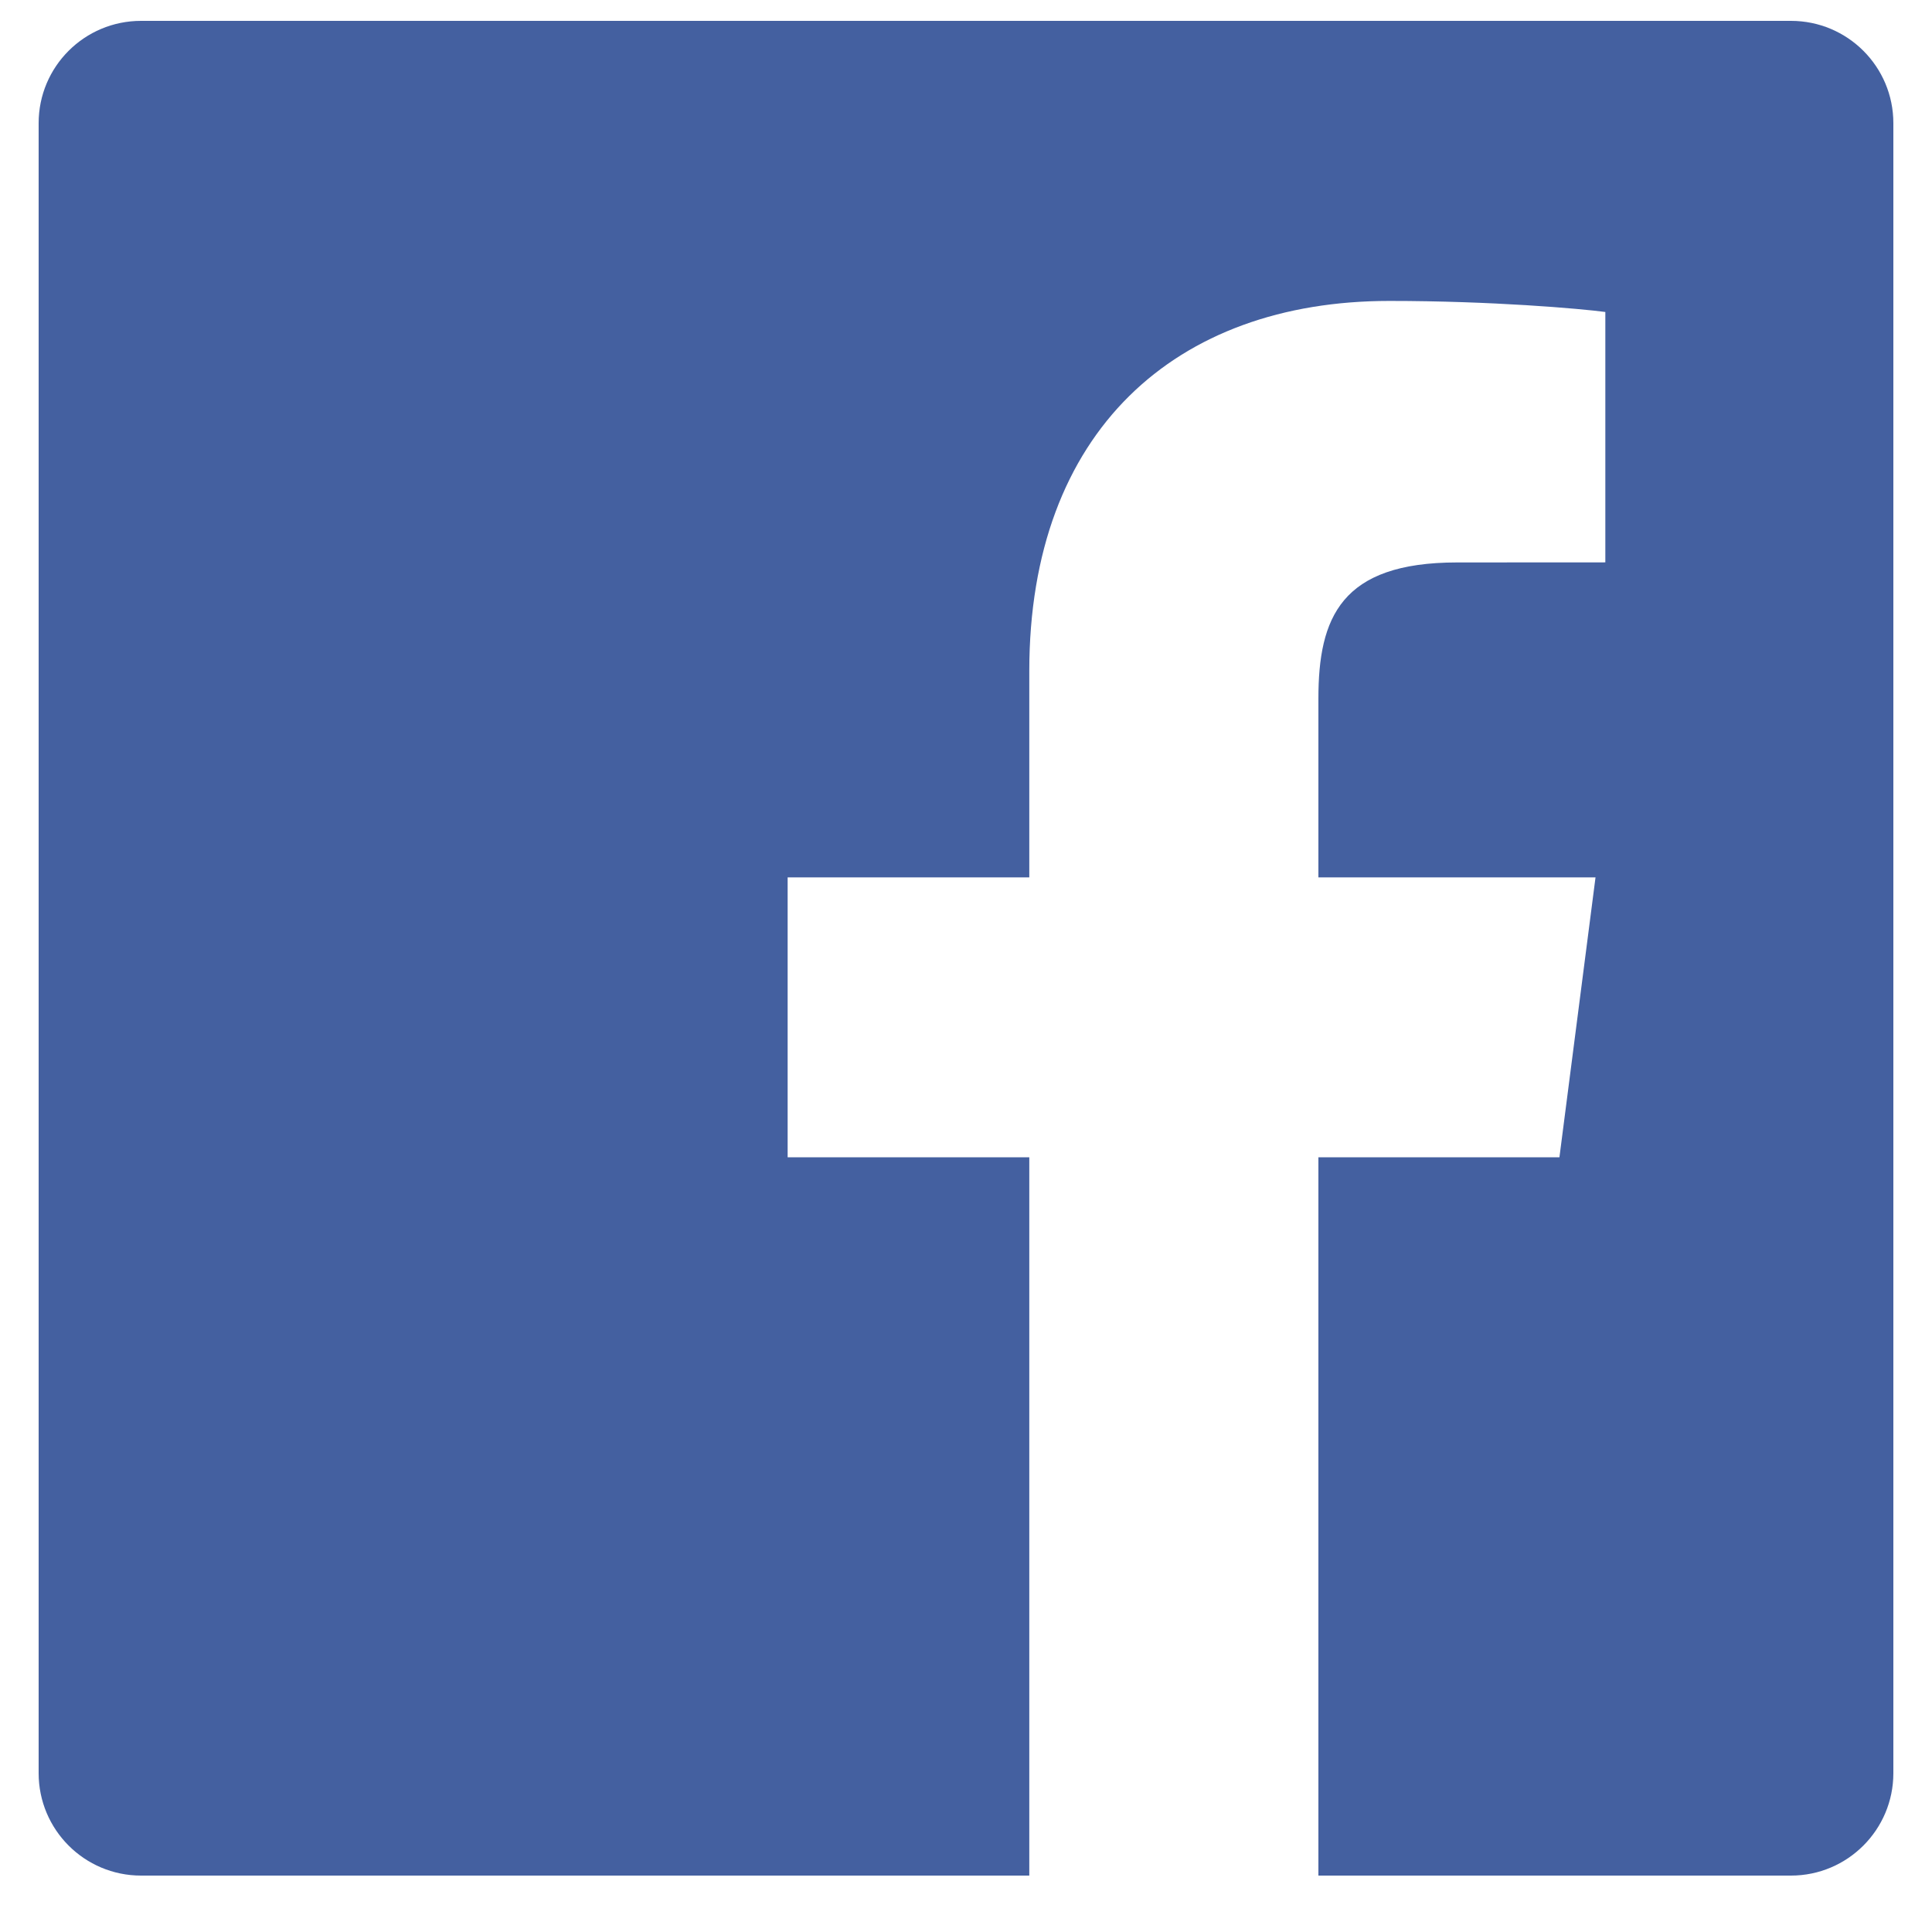
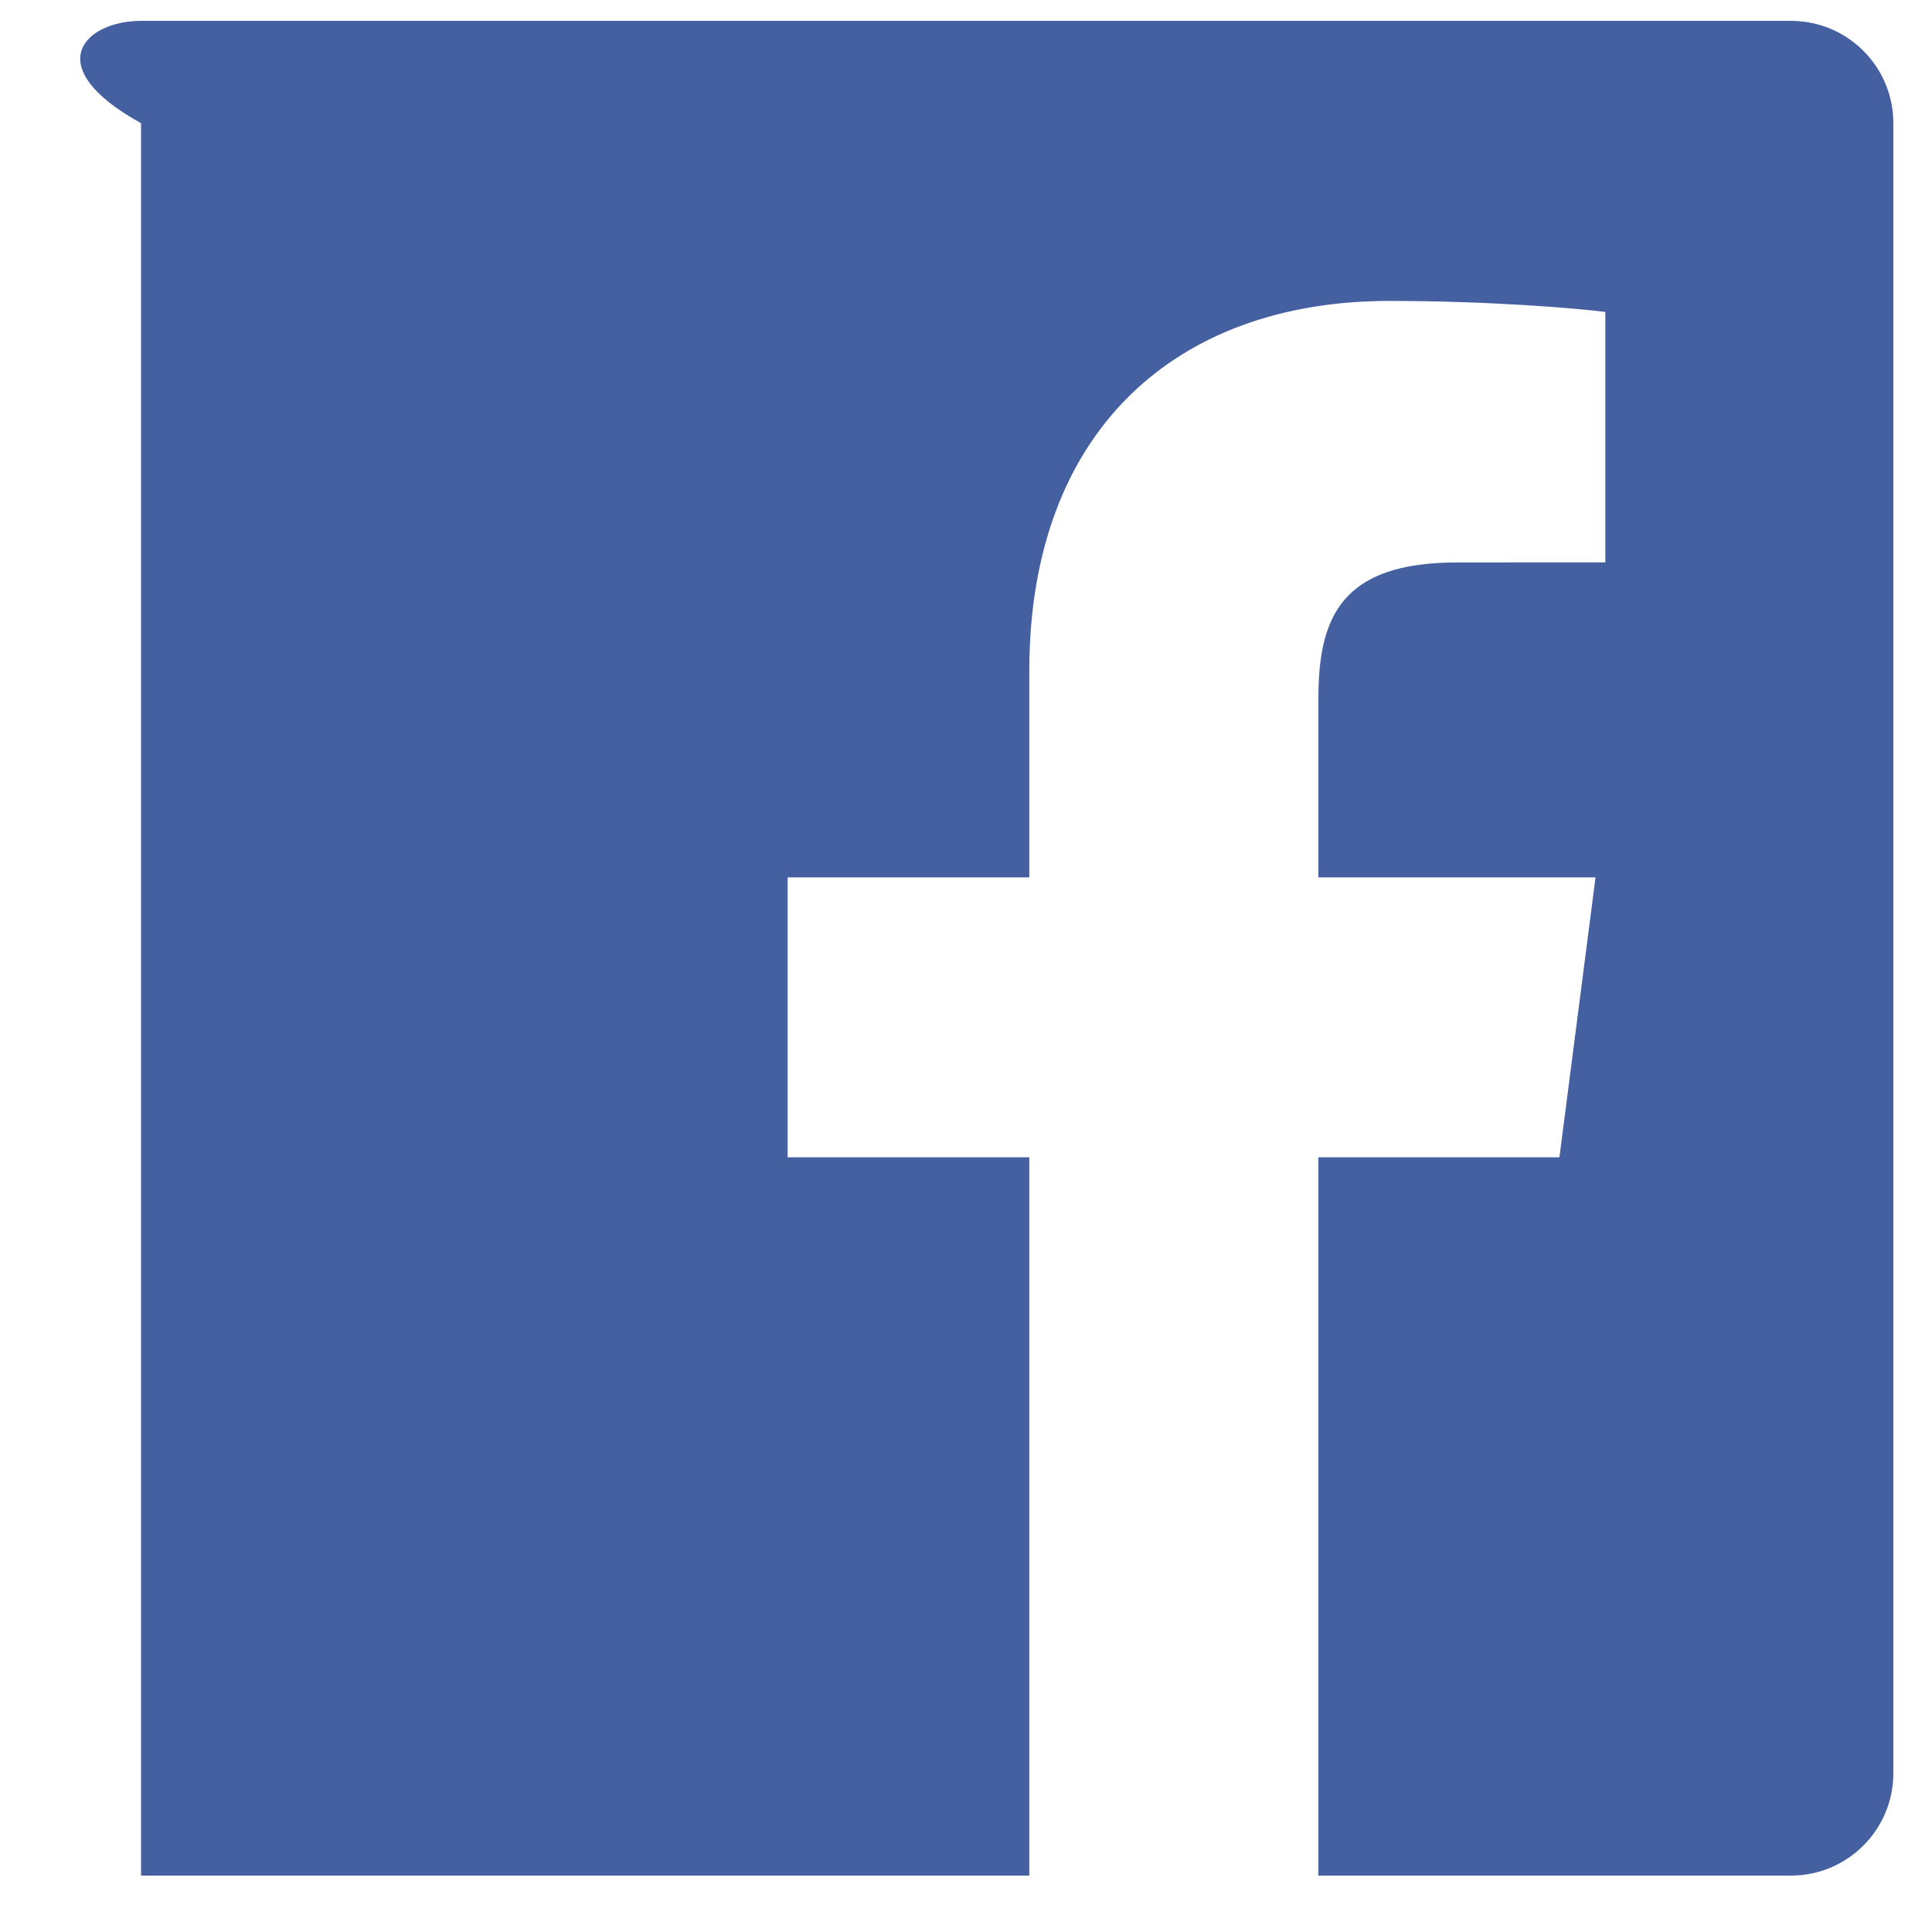
<svg xmlns="http://www.w3.org/2000/svg" width="24" height="24" viewBox="0 0 24 25" fill="none">
-   <path fill-rule="evenodd" clip-rule="evenodd" d="M12.819 24.27H1.325C0.593 24.27 0 23.676 0 22.945V1.594C0 0.862 0.593 0.27 1.325 0.27H22.675C23.407 0.27 24 0.862 24 1.594V22.945C24 23.676 23.407 24.27 22.675 24.27H16.56V14.975H19.679L20.146 11.353H16.56V9.041C16.56 7.992 16.851 7.278 18.355 7.278L20.273 7.277V4.037C19.941 3.993 18.802 3.894 17.478 3.894C14.712 3.894 12.819 5.582 12.819 8.682V11.353H9.692V14.975H12.819V24.27Z" fill="#4460A0" />
+   <path fill-rule="evenodd" clip-rule="evenodd" d="M12.819 24.27H1.325V1.594C0 0.862 0.593 0.27 1.325 0.27H22.675C23.407 0.27 24 0.862 24 1.594V22.945C24 23.676 23.407 24.27 22.675 24.27H16.56V14.975H19.679L20.146 11.353H16.56V9.041C16.56 7.992 16.851 7.278 18.355 7.278L20.273 7.277V4.037C19.941 3.993 18.802 3.894 17.478 3.894C14.712 3.894 12.819 5.582 12.819 8.682V11.353H9.692V14.975H12.819V24.27Z" fill="#4460A0" />
</svg>